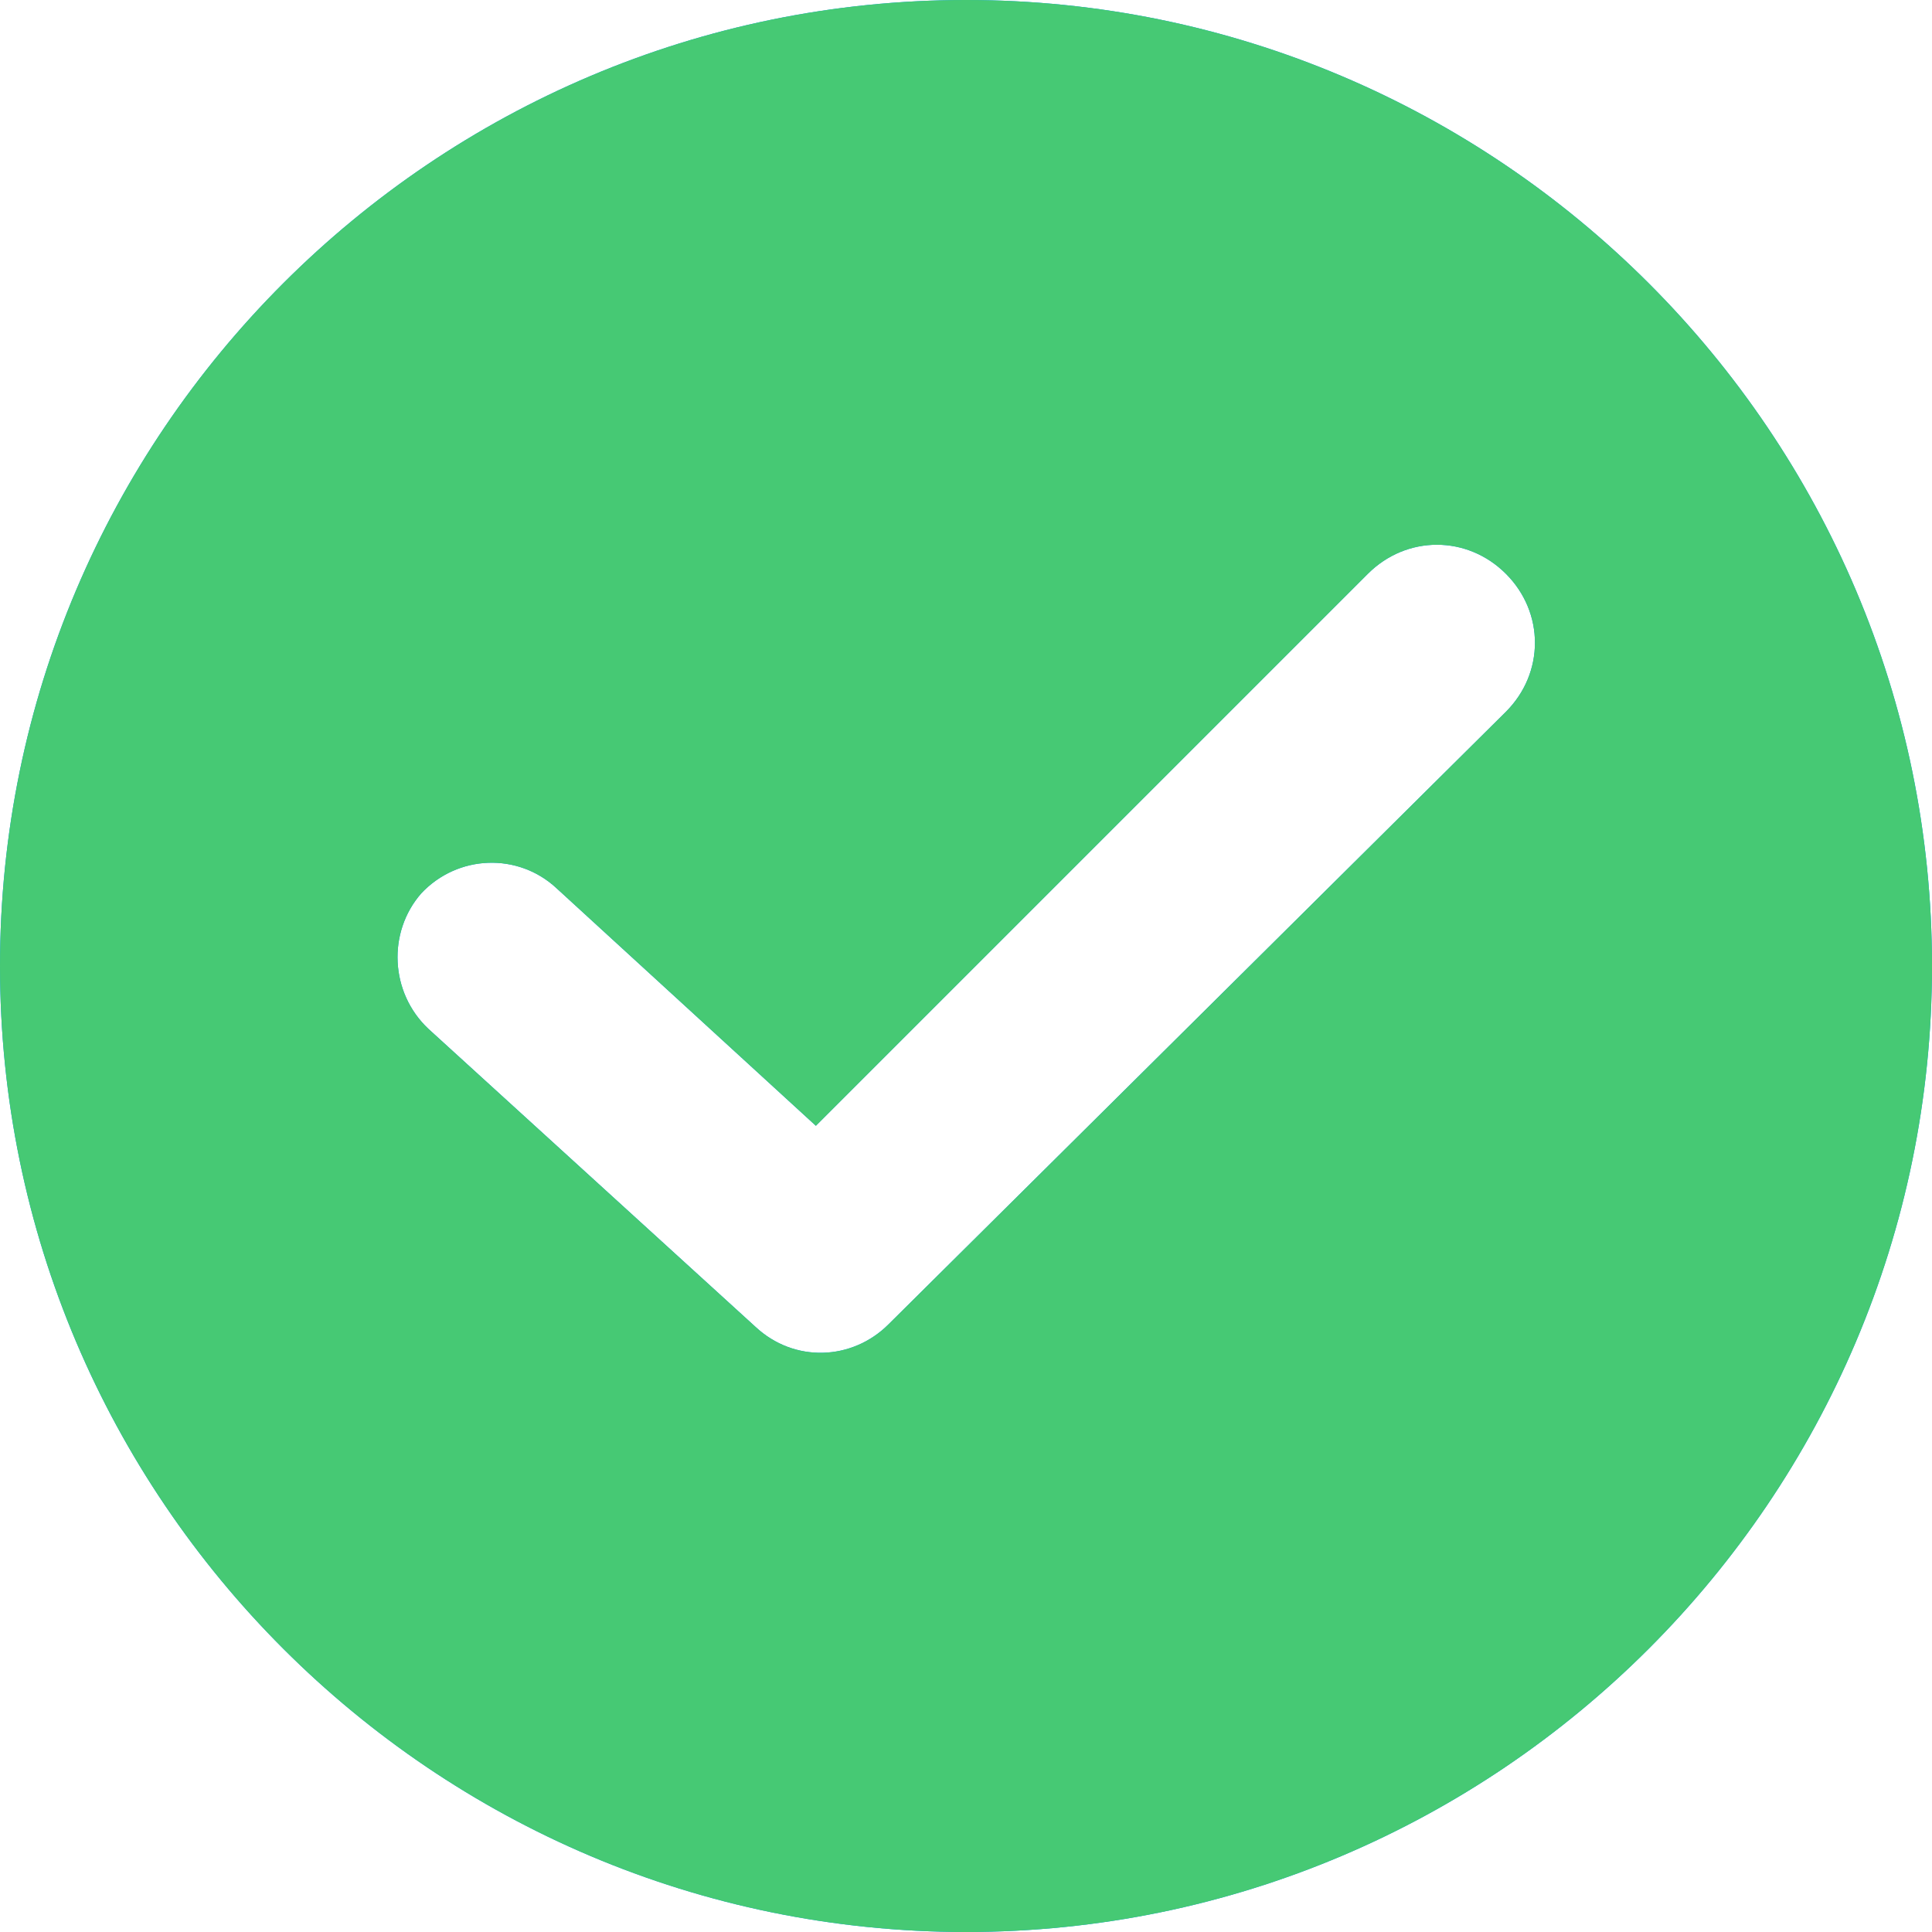
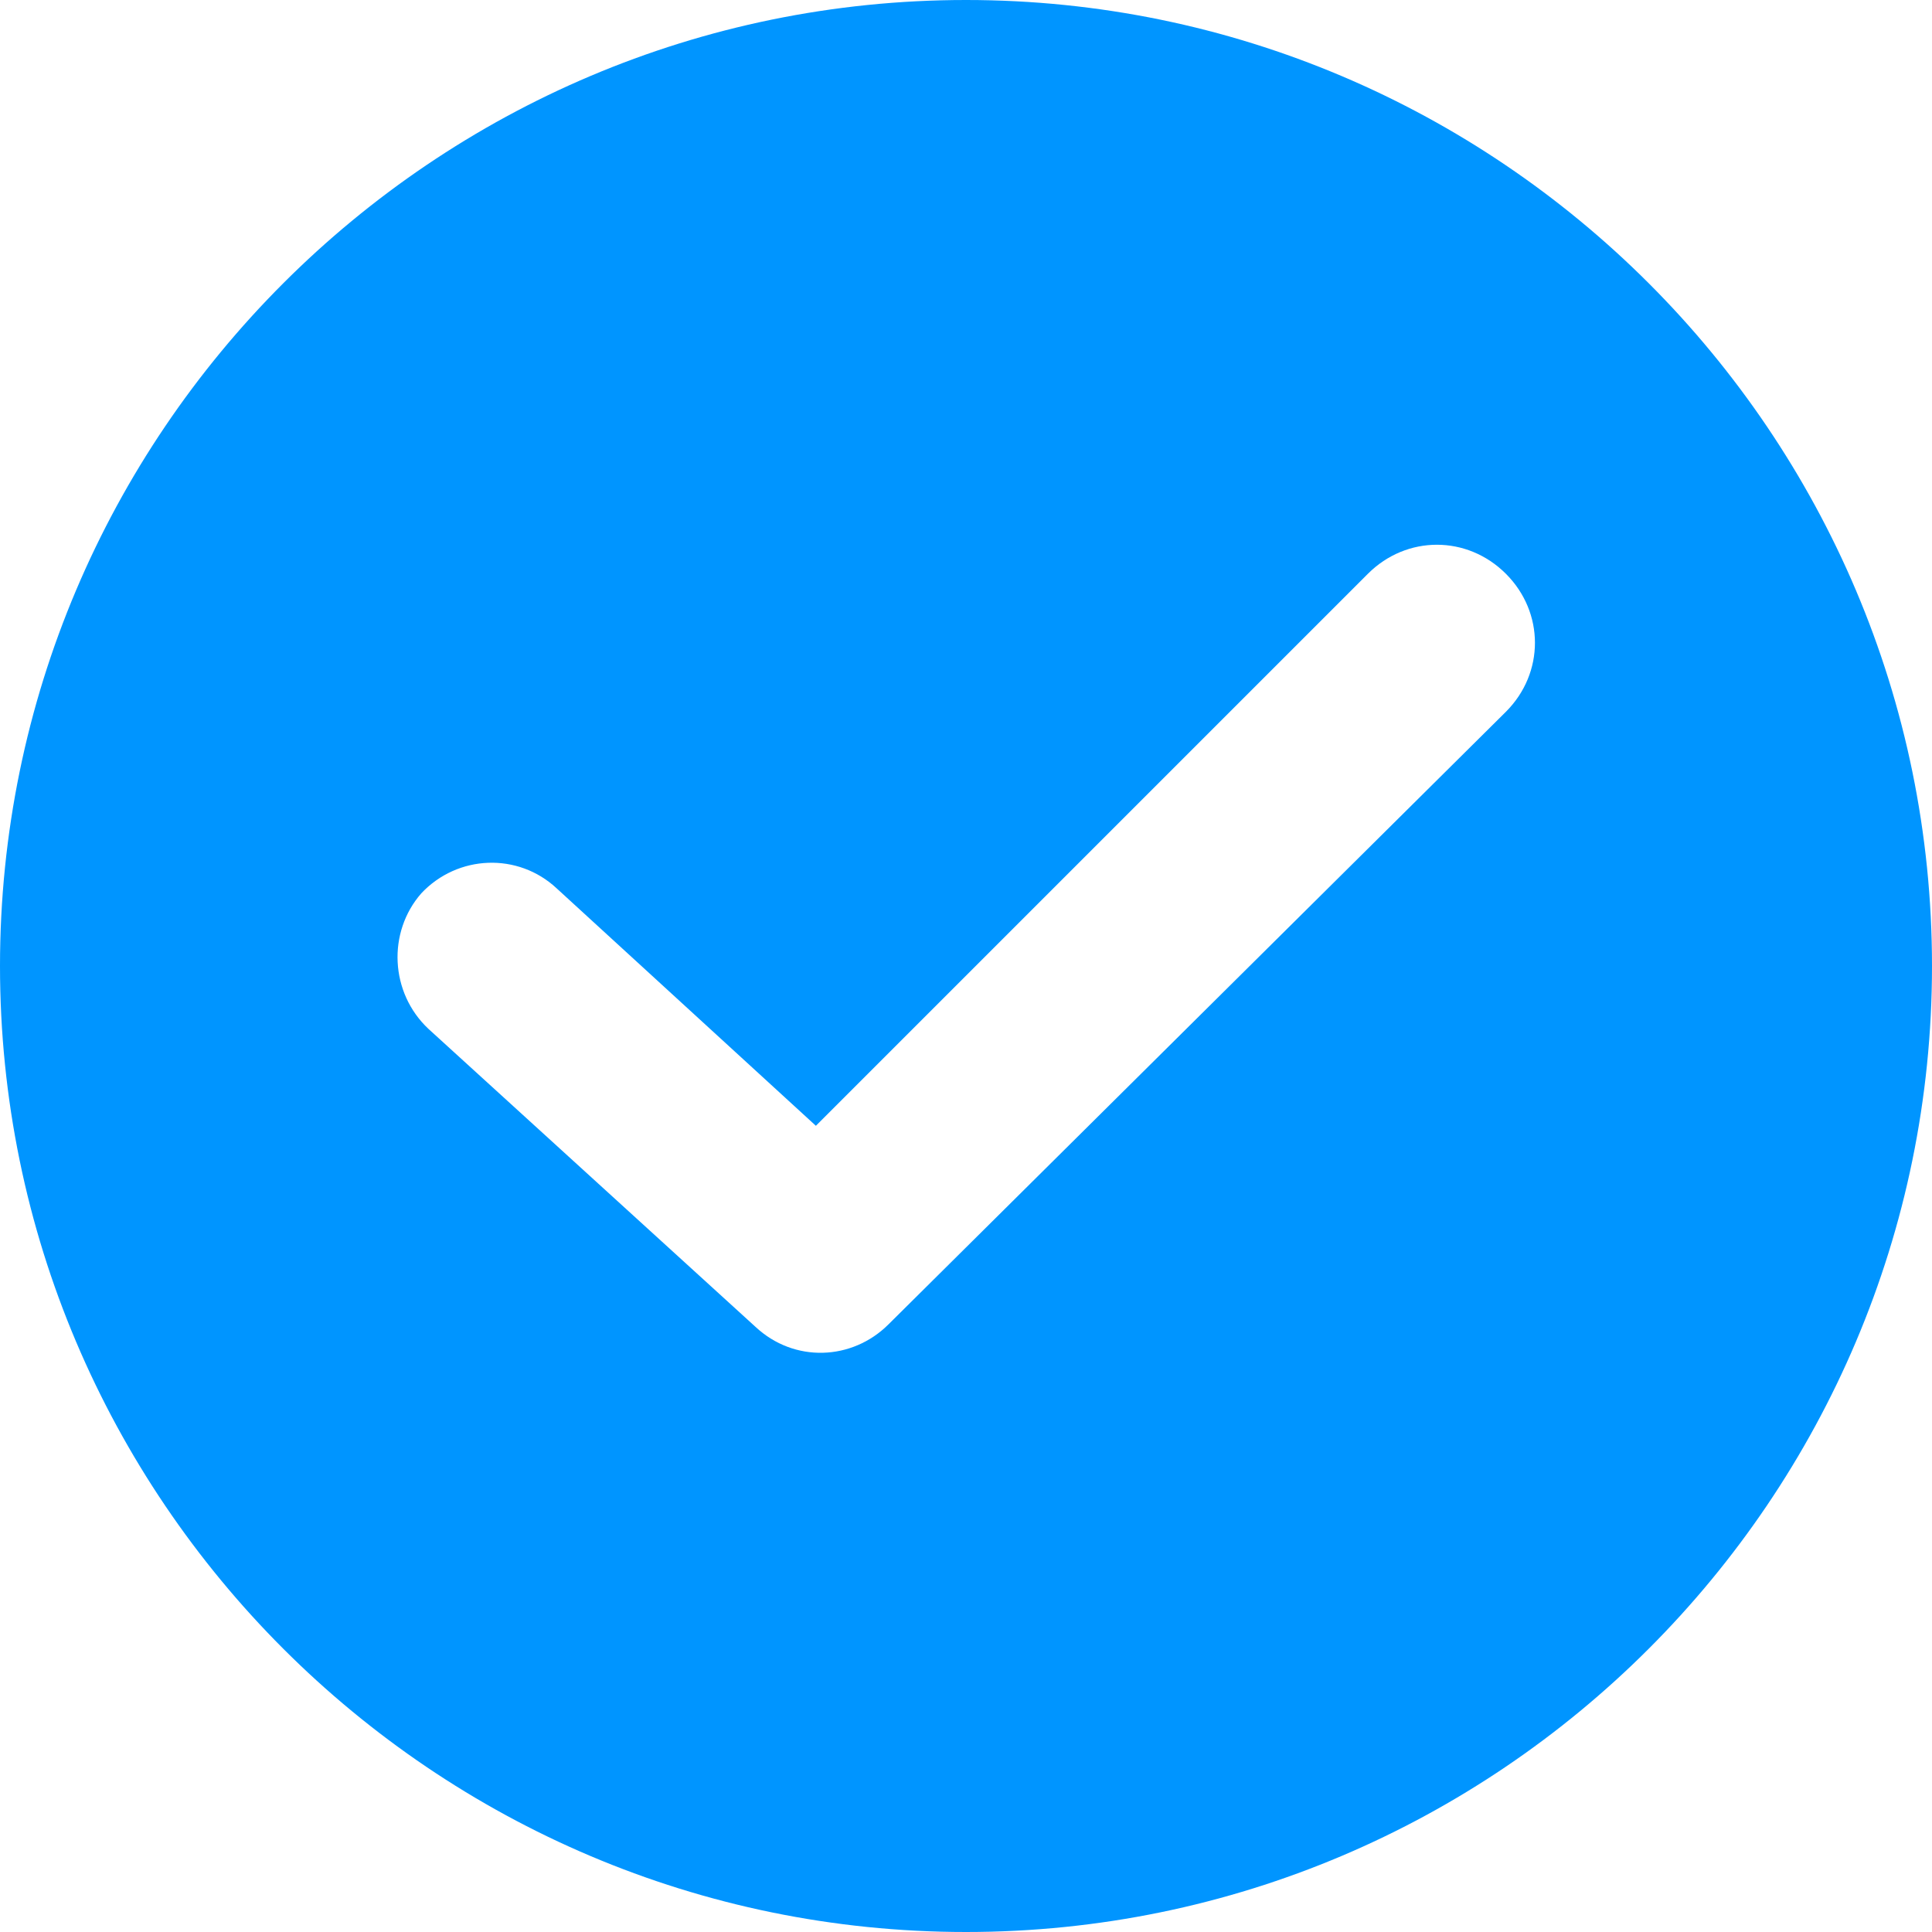
<svg xmlns="http://www.w3.org/2000/svg" width="96" height="96" viewBox="0 0 96 96" fill="none">
  <path d="M48 0C21.534 0 0 21.534 0 48C0 74.466 21.534 96 48 96C74.466 96 96 74.466 96 48C96 21.534 74.466 0 48 0ZM74.827 35.368L44.15 65.805C42.346 67.609 39.459 67.729 37.534 65.925L21.293 51.128C19.368 49.323 19.248 46.316 20.932 44.391C22.737 42.466 25.744 42.346 27.669 44.15L40.541 55.94L67.97 28.511C69.895 26.587 72.902 26.587 74.827 28.511C76.752 30.436 76.752 33.444 74.827 35.368Z" fill="#0095FF" />
-   <path d="M48 0C21.534 0 0 21.534 0 48C0 74.466 21.534 96 48 96C74.466 96 96 74.466 96 48C96 21.534 74.466 0 48 0ZM74.827 35.368L44.15 65.805C42.346 67.609 39.459 67.729 37.534 65.925L21.293 51.128C19.368 49.323 19.248 46.316 20.932 44.391C22.737 42.466 25.744 42.346 27.669 44.15L40.541 55.94L67.97 28.511C69.895 26.587 72.902 26.587 74.827 28.511C76.752 30.436 76.752 33.444 74.827 35.368Z" fill="#46C974" />
</svg>